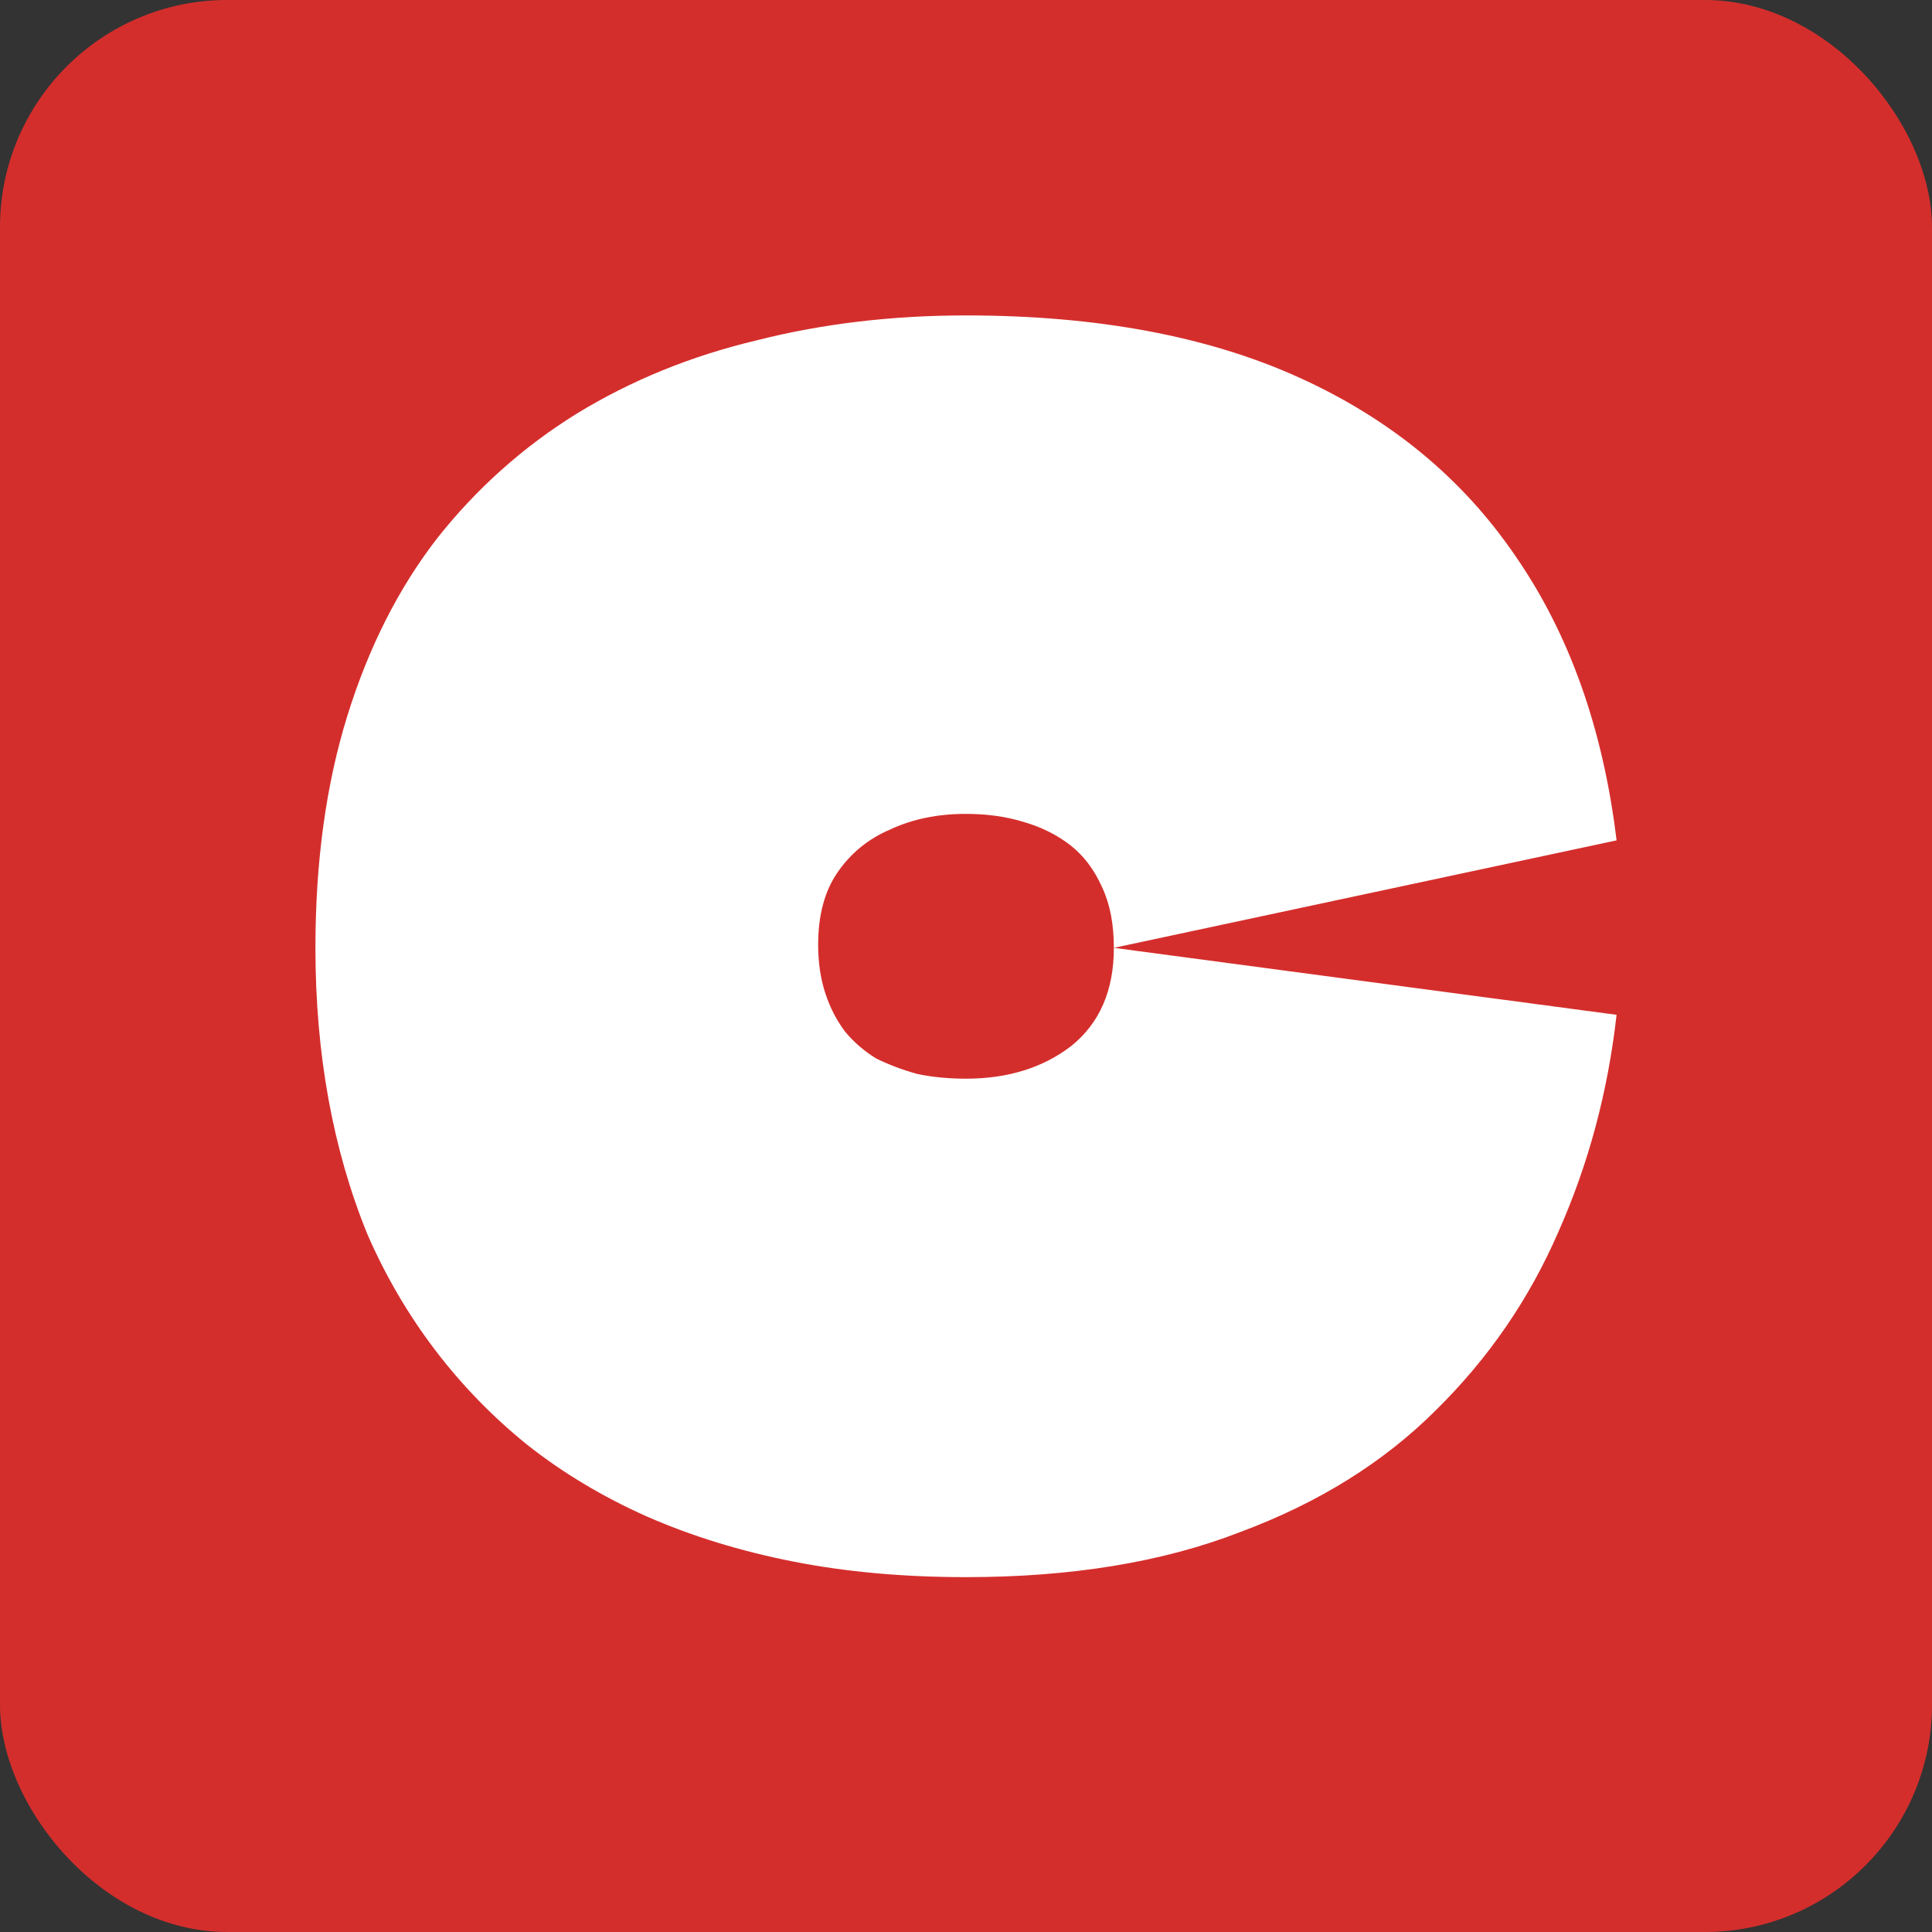
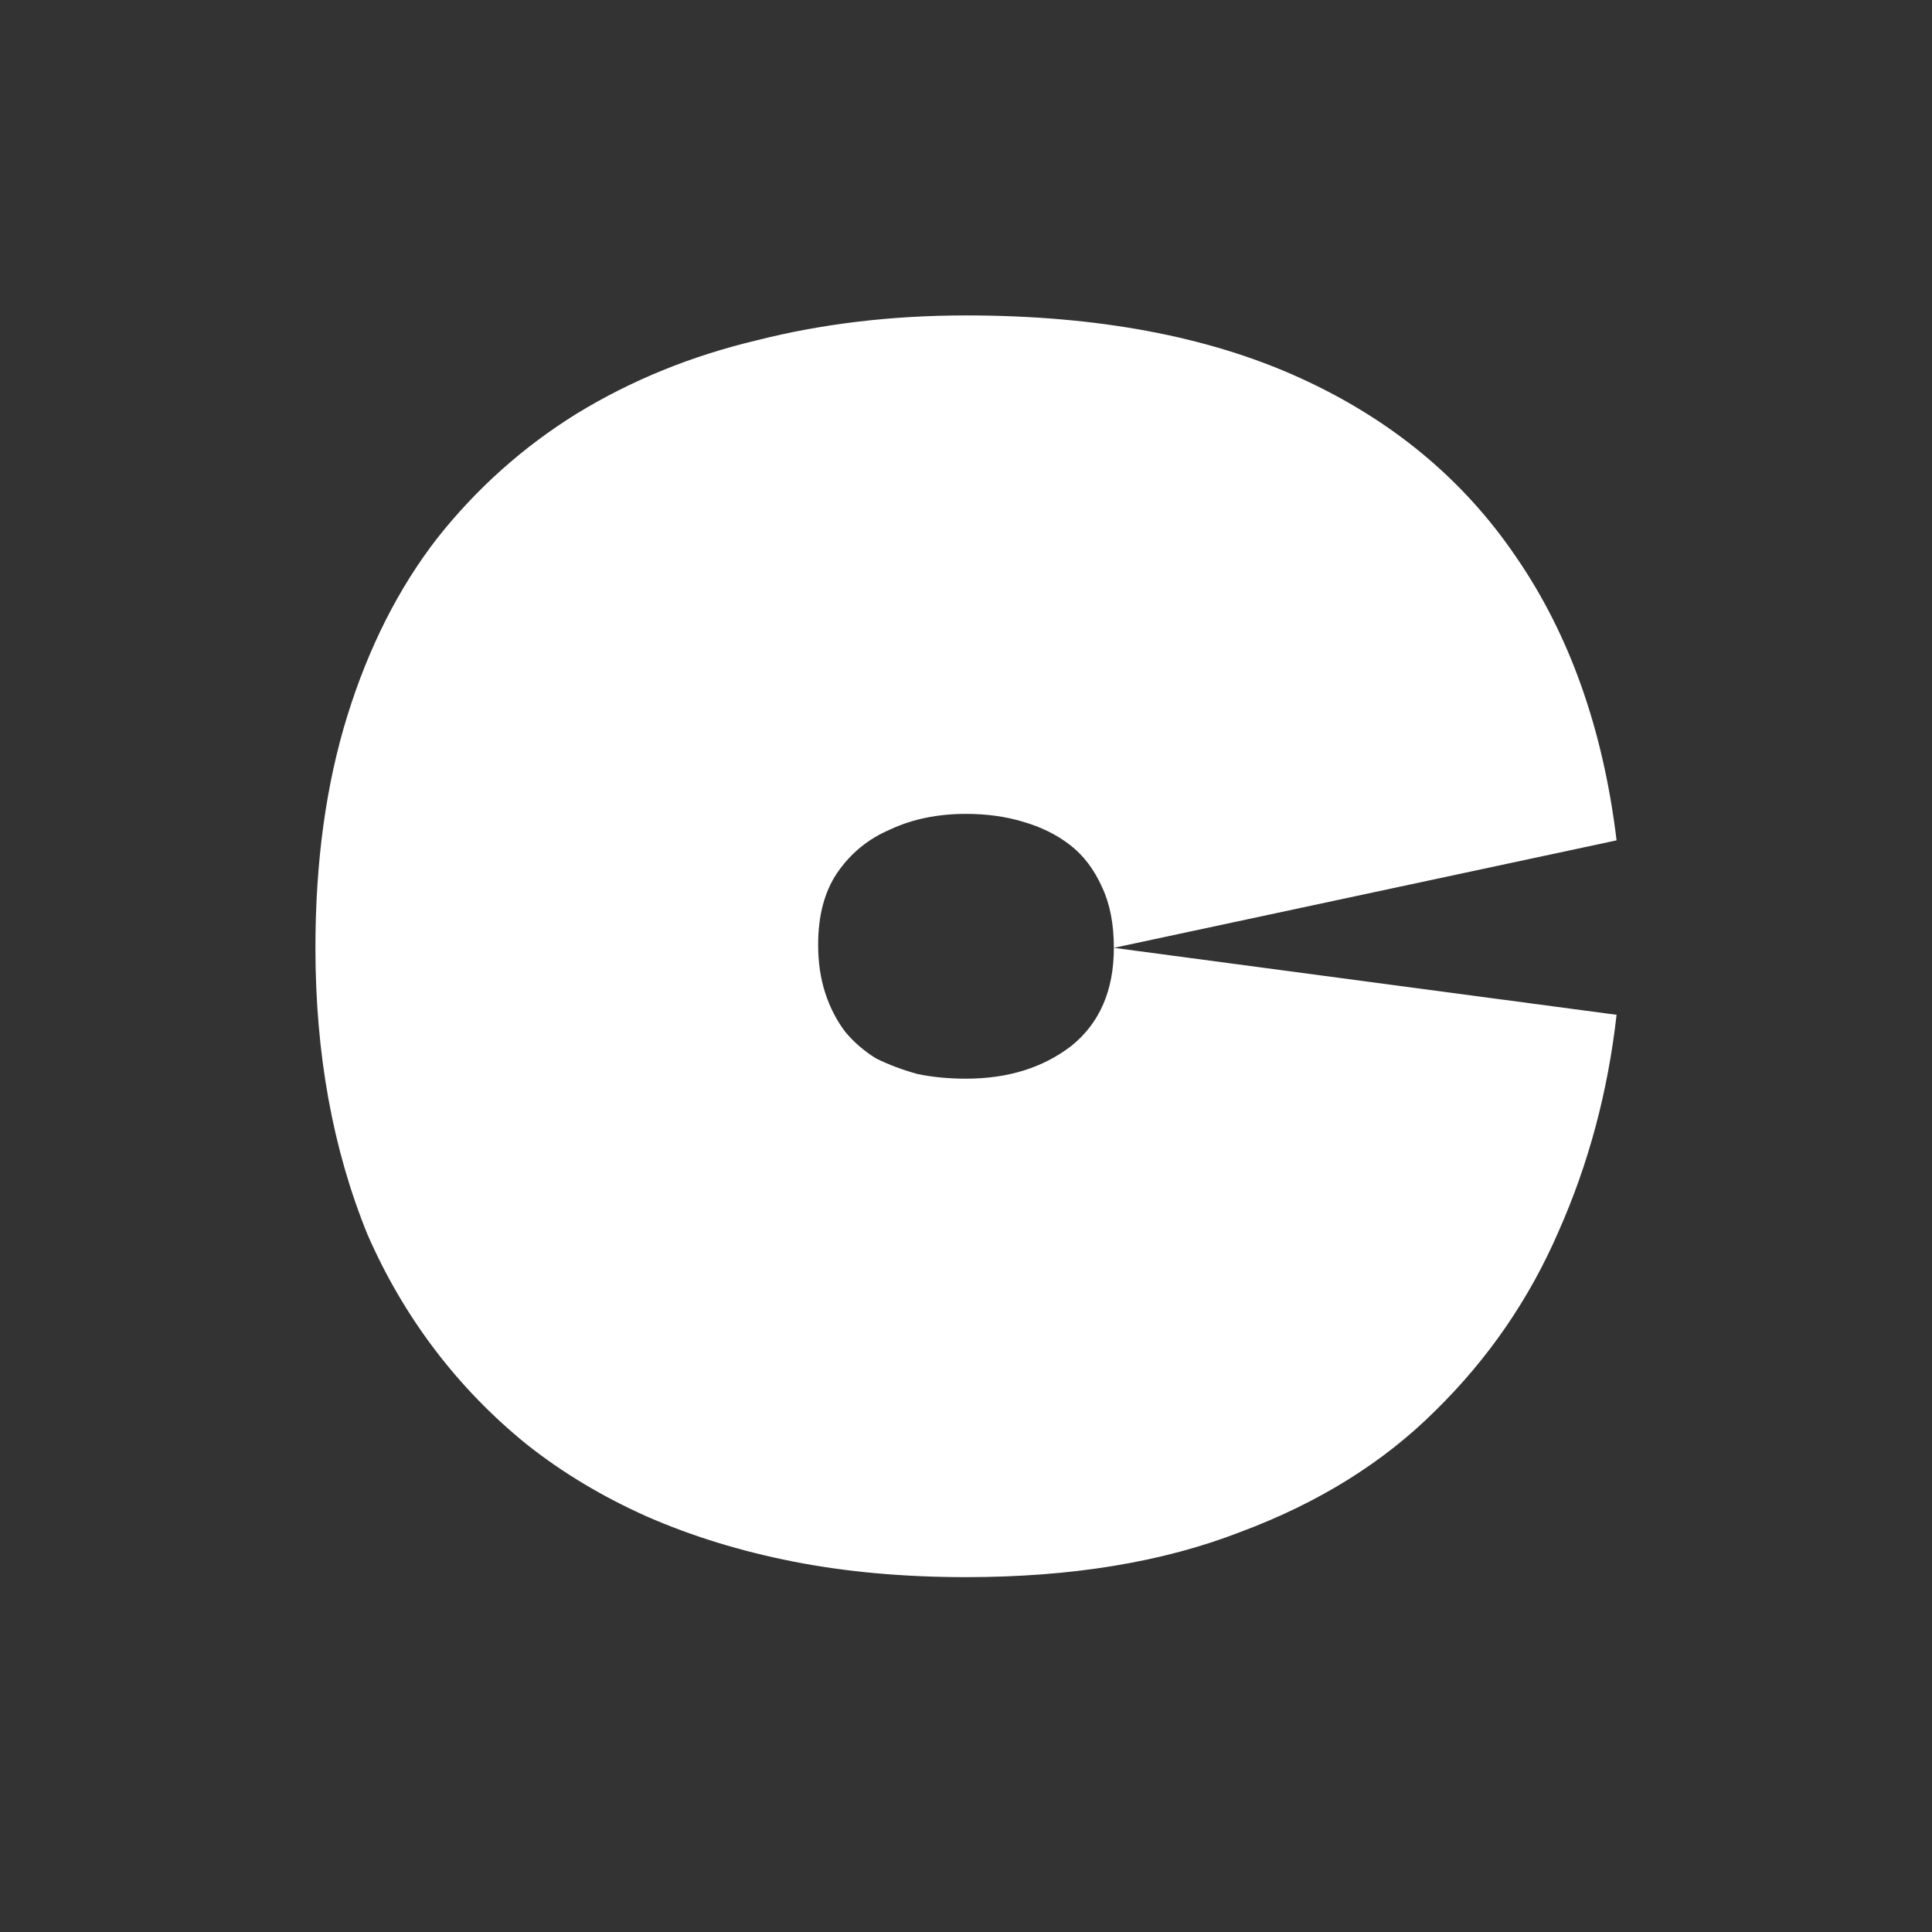
<svg xmlns="http://www.w3.org/2000/svg" width="68" height="68" viewBox="0 0 68 68" fill="none">
  <rect x="0" y="0" width="68" height="68" fill="#333333" stroke="none" />
-   <rect width="68" height="68" rx="8" fill="#D42E2C" />
  <path d="M34 55.51C31.807 55.51 29.781 55.328 27.922 54.962C26.062 54.596 24.341 54.066 22.759 53.372C21.205 52.678 19.803 51.837 18.554 50.85C17.333 49.863 16.251 48.748 15.307 47.506C14.363 46.263 13.572 44.911 12.934 43.449C12.323 41.95 11.865 40.36 11.56 38.679C11.255 36.998 11.102 35.225 11.102 33.361C11.102 30.327 11.477 27.604 12.226 25.192C12.976 22.78 14.03 20.696 15.39 18.942C16.778 17.188 18.416 15.726 20.303 14.556C22.218 13.386 24.327 12.527 26.631 11.979C28.935 11.394 31.391 11.102 34 11.102C38.607 11.102 42.521 11.833 45.74 13.295C48.96 14.757 51.5 16.859 53.359 19.6C55.246 22.341 56.426 25.667 56.898 29.578L39.204 33.361C39.204 32.52 39.065 31.808 38.788 31.223C38.51 30.601 38.136 30.108 37.664 29.742C37.192 29.377 36.637 29.103 35.998 28.92C35.388 28.737 34.722 28.646 34 28.646C33.001 28.646 32.113 28.829 31.335 29.194C30.558 29.523 29.934 30.035 29.462 30.729C29.018 31.387 28.796 32.228 28.796 33.251C28.796 33.873 28.879 34.439 29.046 34.951C29.212 35.463 29.448 35.919 29.753 36.322C30.059 36.687 30.42 36.998 30.836 37.254C31.28 37.473 31.766 37.656 32.293 37.802C32.82 37.911 33.389 37.966 34 37.966C35.471 37.966 36.706 37.583 37.705 36.815C38.705 36.011 39.204 34.859 39.204 33.361L56.898 35.718C56.593 38.423 55.913 40.963 54.858 43.339C53.831 45.715 52.388 47.816 50.528 49.644C48.696 51.471 46.407 52.897 43.659 53.92C40.939 54.98 37.719 55.51 34 55.51Z" fill="white" />
</svg>